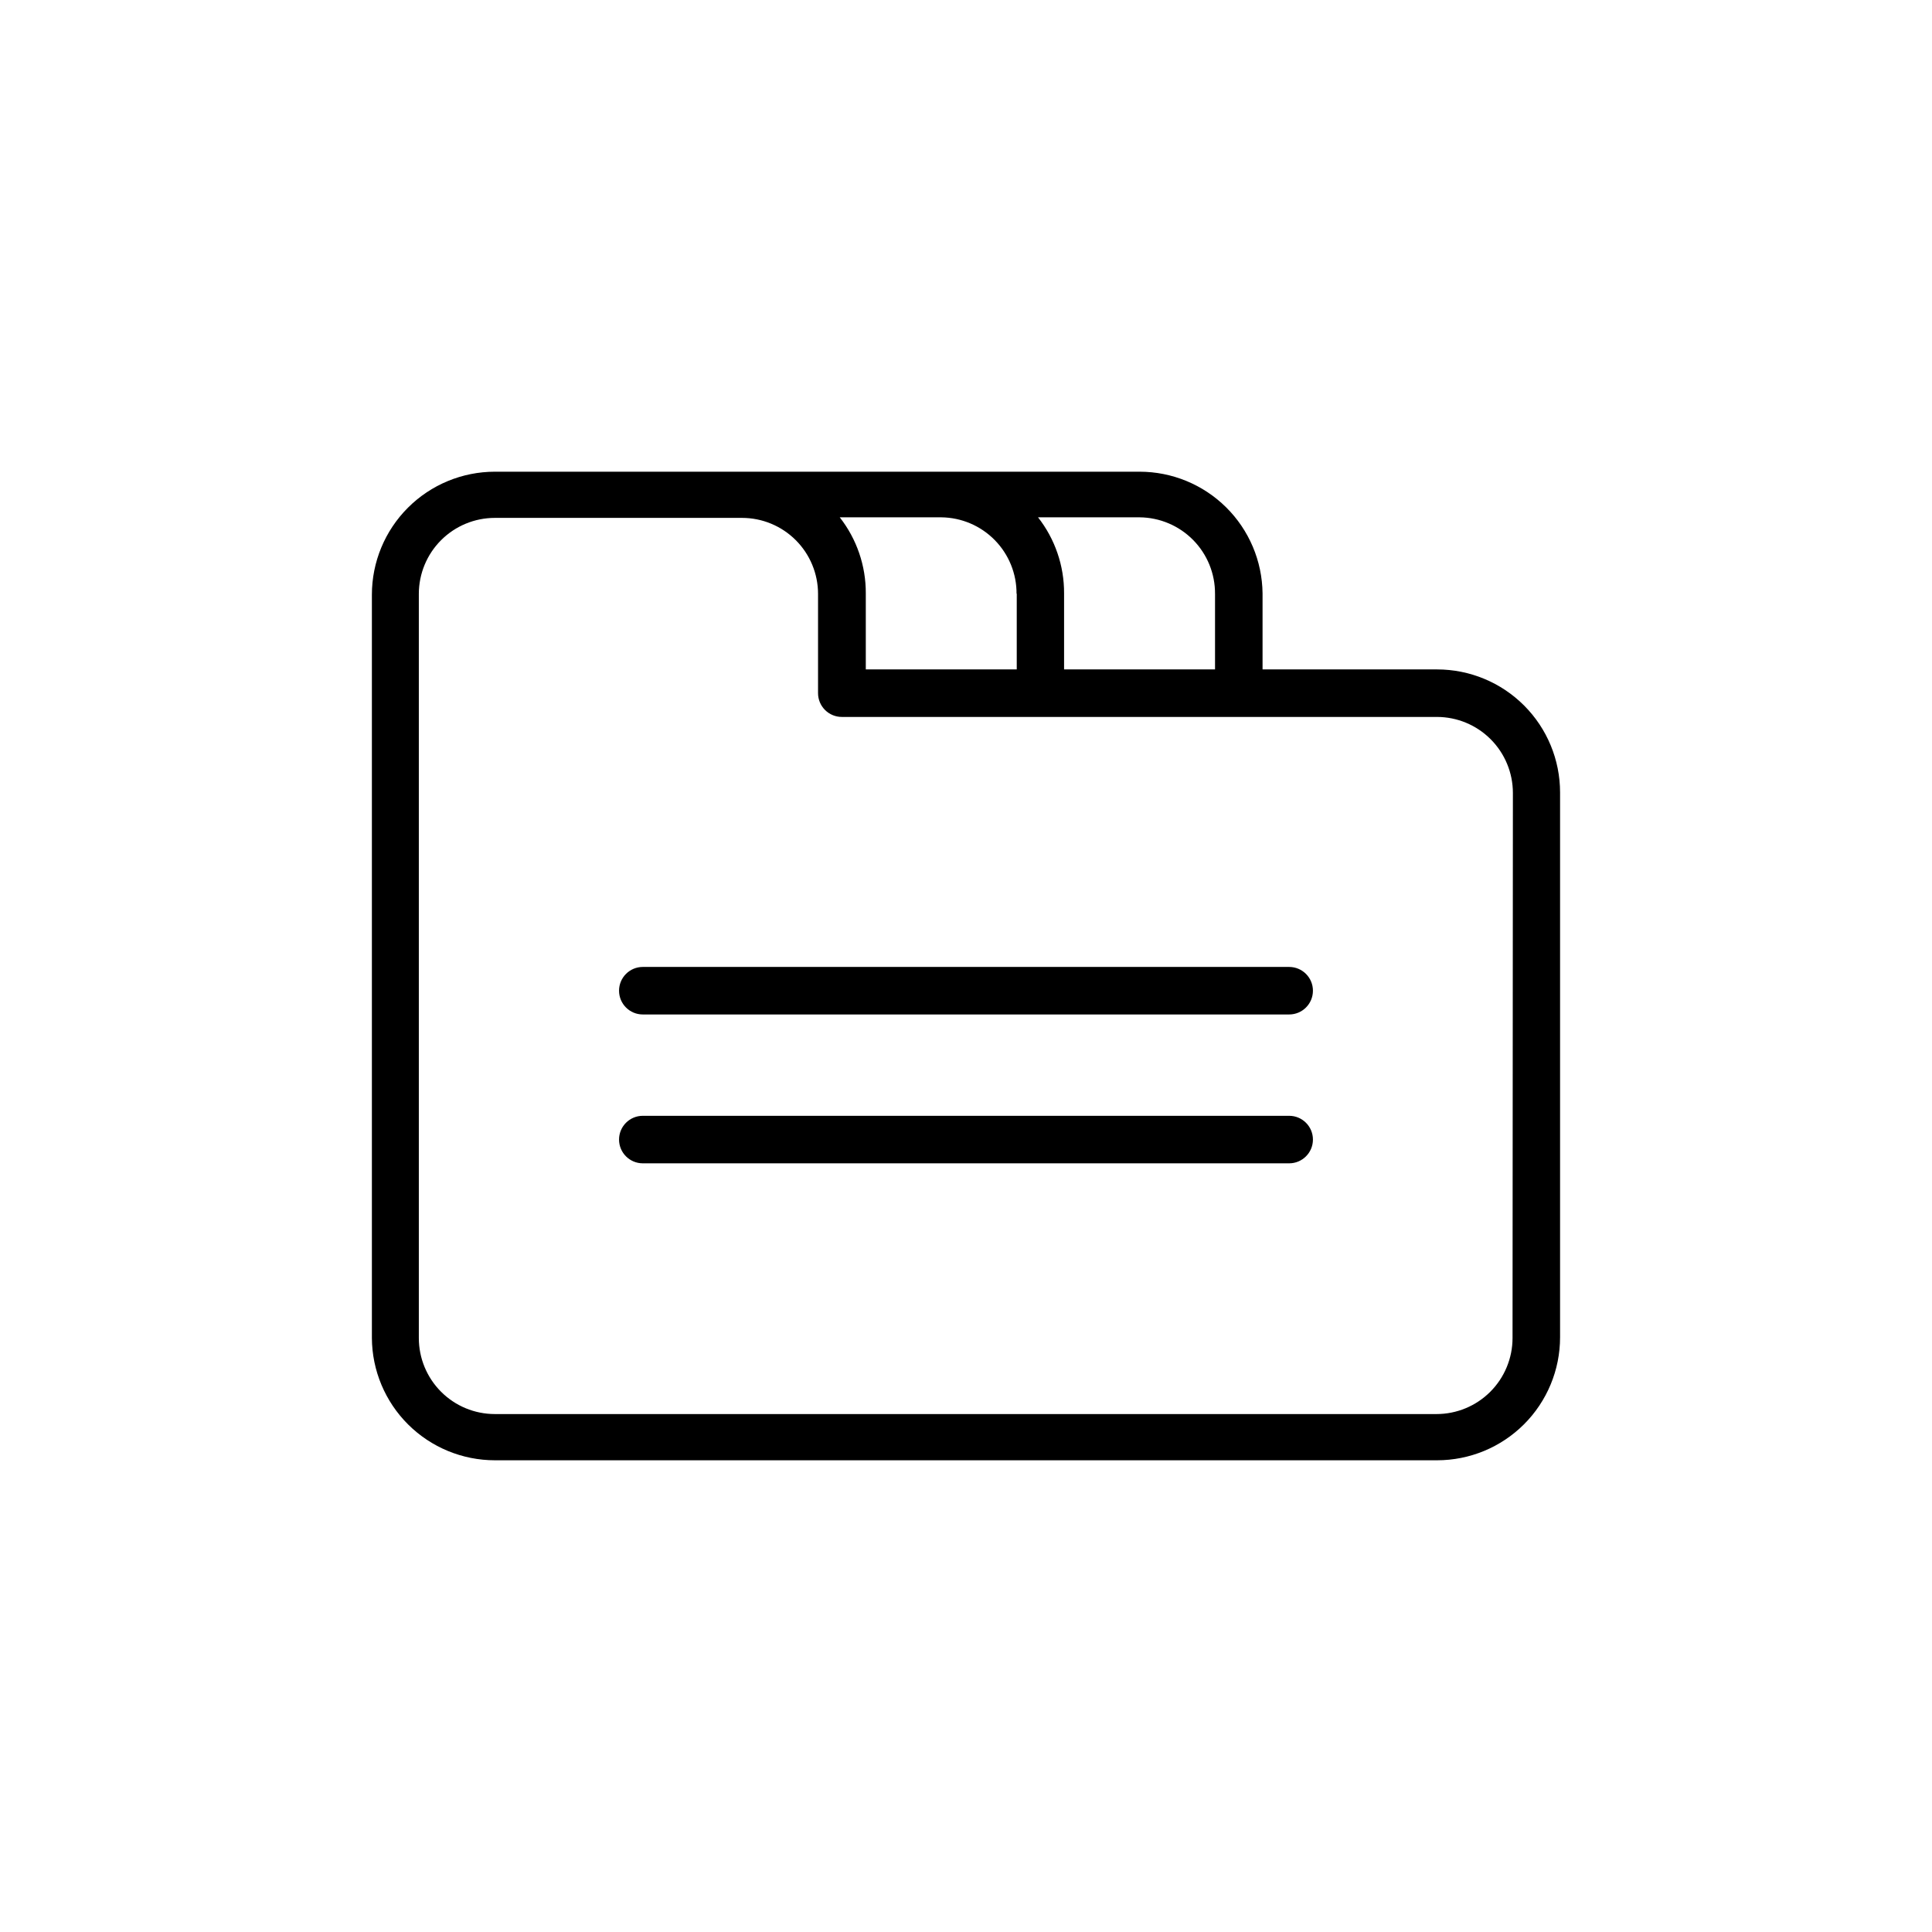
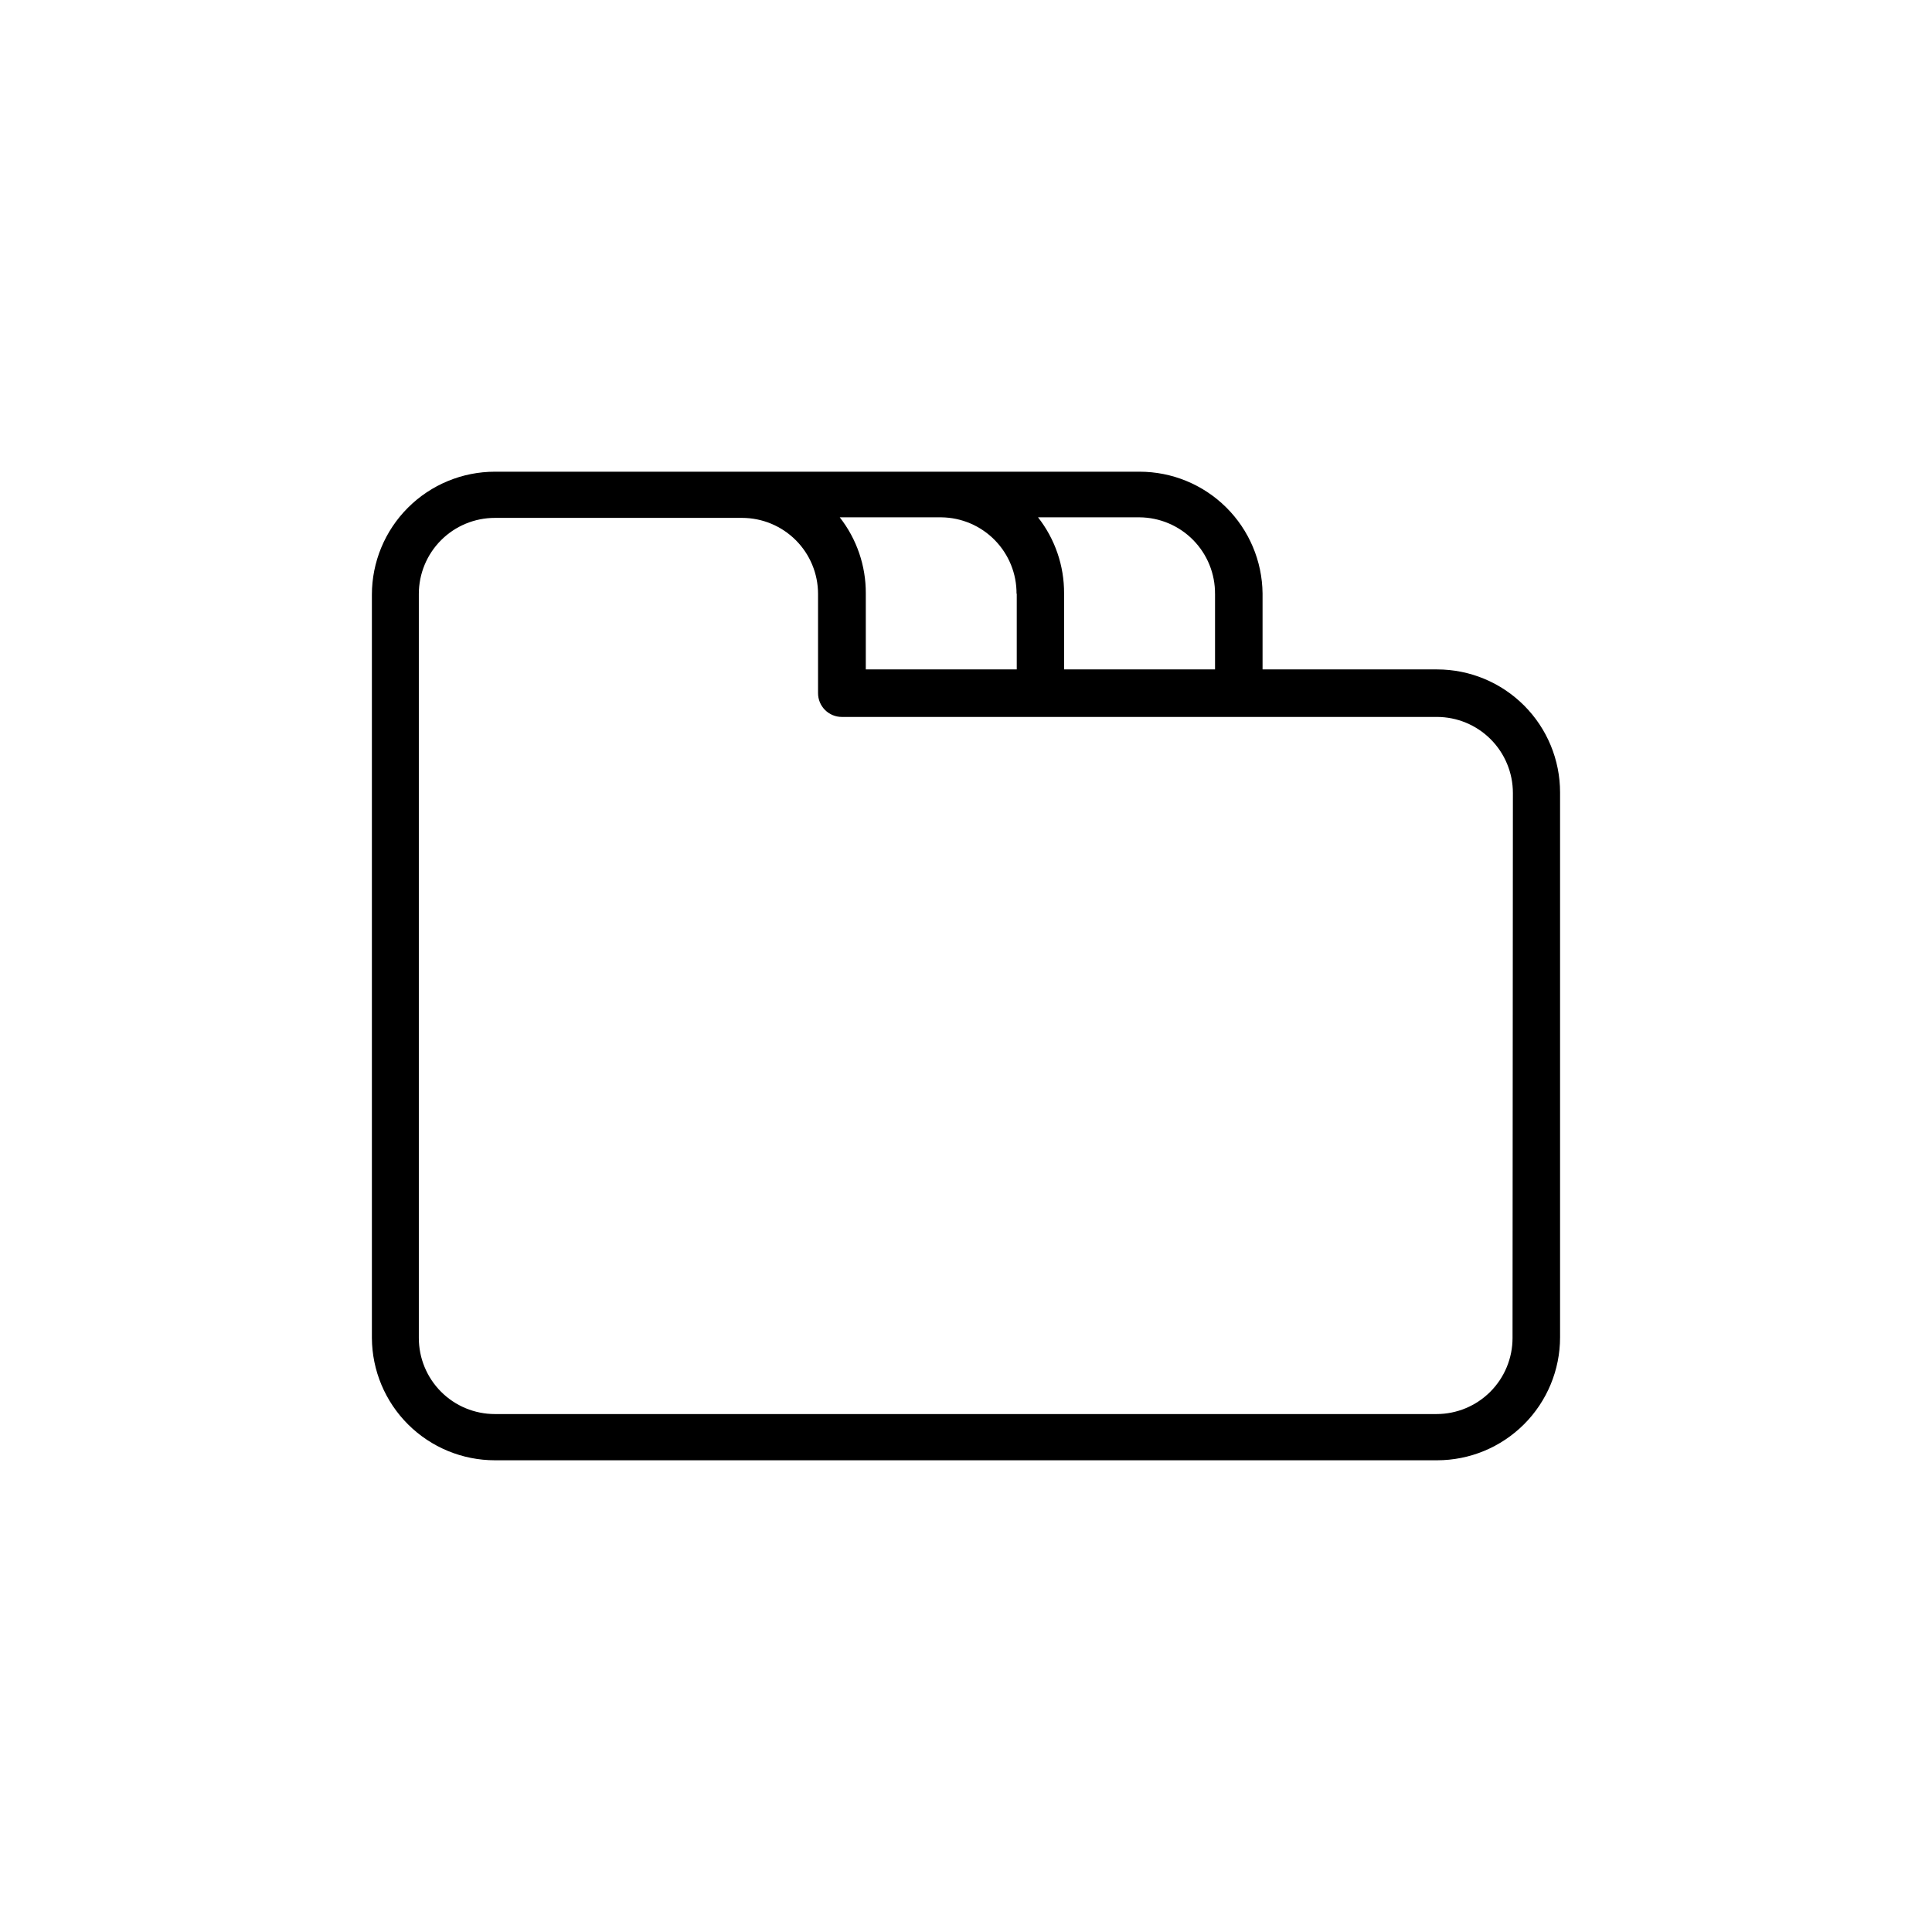
<svg xmlns="http://www.w3.org/2000/svg" fill="#000000" width="800px" height="800px" version="1.1" viewBox="144 144 512 512">
  <g>
    <path d="m524.84 321.4h-46.25v-20.152c-0.094-8.582-3.57-16.781-9.672-22.82-6.102-6.035-14.34-9.422-22.926-9.422h-170.84c-8.648 0-16.938 3.434-23.051 9.547-6.113 6.113-9.547 14.406-9.547 23.051v196.99c0.051 8.609 3.512 16.852 9.617 22.918 6.109 6.07 14.367 9.477 22.98 9.477h249.69c8.645 0 16.934-3.434 23.047-9.547 6.113-6.113 9.547-14.402 9.547-23.051v-144.39c0-8.645-3.434-16.934-9.547-23.047s-14.402-9.551-23.047-9.551zm-58.844-20.152v20.152h-40.004v-20.152c0.035-7.301-2.398-14.402-6.902-20.152h26.902c5.344 0.043 10.453 2.203 14.207 6.012 3.75 3.809 5.836 8.949 5.793 14.293zm-52.547 0v20.152h-40.004v-20.152c0.035-7.301-2.398-14.402-6.902-20.152h26.902c5.336 0.055 10.434 2.223 14.172 6.027 3.742 3.809 5.82 8.941 5.777 14.277zm131.39 197.34c0 5.344-2.125 10.473-5.902 14.25-3.781 3.781-8.906 5.902-14.25 5.902h-249.54c-5.348 0-10.473-2.121-14.25-5.902-3.781-3.777-5.902-8.906-5.902-14.25v-197.19c0-5.344 2.121-10.469 5.902-14.25 3.777-3.777 8.902-5.902 14.25-5.902h65.496-0.004c5.348 0 10.473 2.125 14.25 5.902 3.781 3.781 5.902 8.906 5.902 14.25v26.301c0 1.668 0.664 3.269 1.848 4.453 1.18 1.18 2.781 1.844 4.453 1.844h157.69c5.344 0 10.469 2.121 14.25 5.902 3.777 3.777 5.902 8.906 5.902 14.25z" />
-     <path d="m485.64 400.25h-171.29c-3.481 0-6.297 2.82-6.297 6.297 0 3.481 2.816 6.297 6.297 6.297h171.29c3.481 0 6.301-2.816 6.301-6.297 0-3.477-2.82-6.297-6.301-6.297z" />
-     <path d="m485.64 439.7h-171.29c-3.481 0-6.297 2.82-6.297 6.297 0 3.477 2.816 6.297 6.297 6.297h171.29c3.481 0 6.301-2.82 6.301-6.297 0-3.477-2.82-6.297-6.301-6.297z" />
  </g>
</svg>